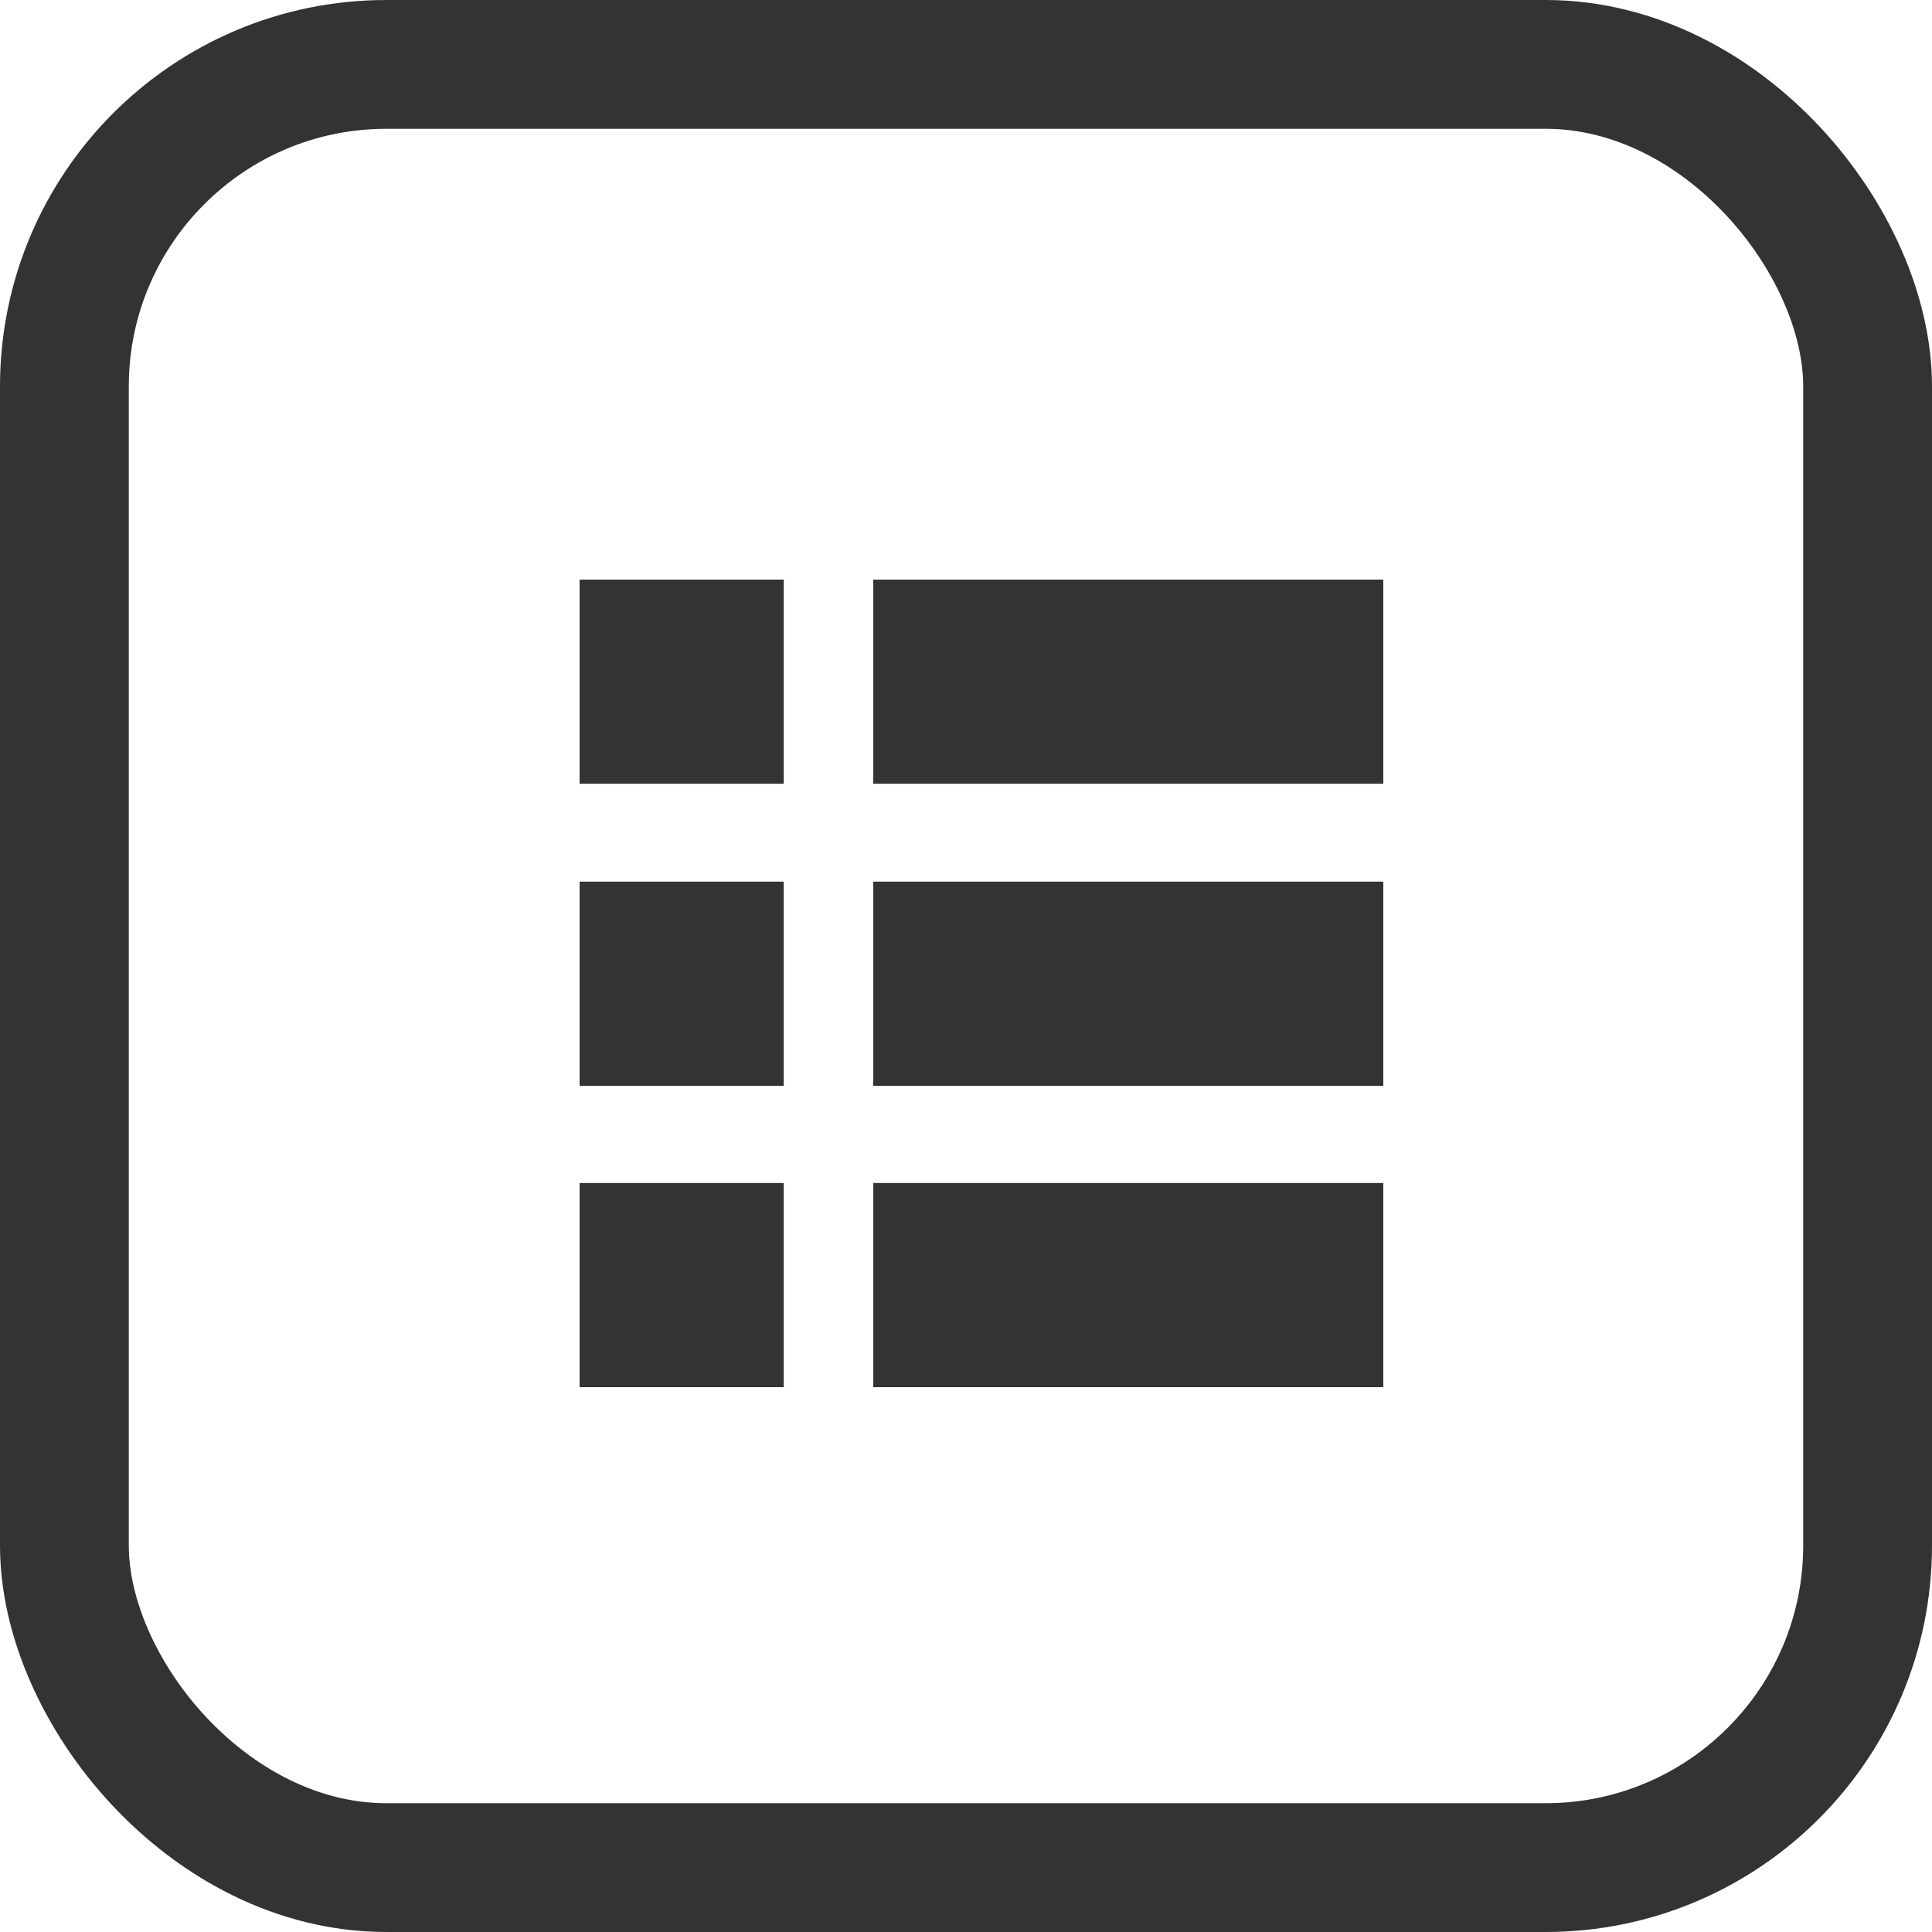
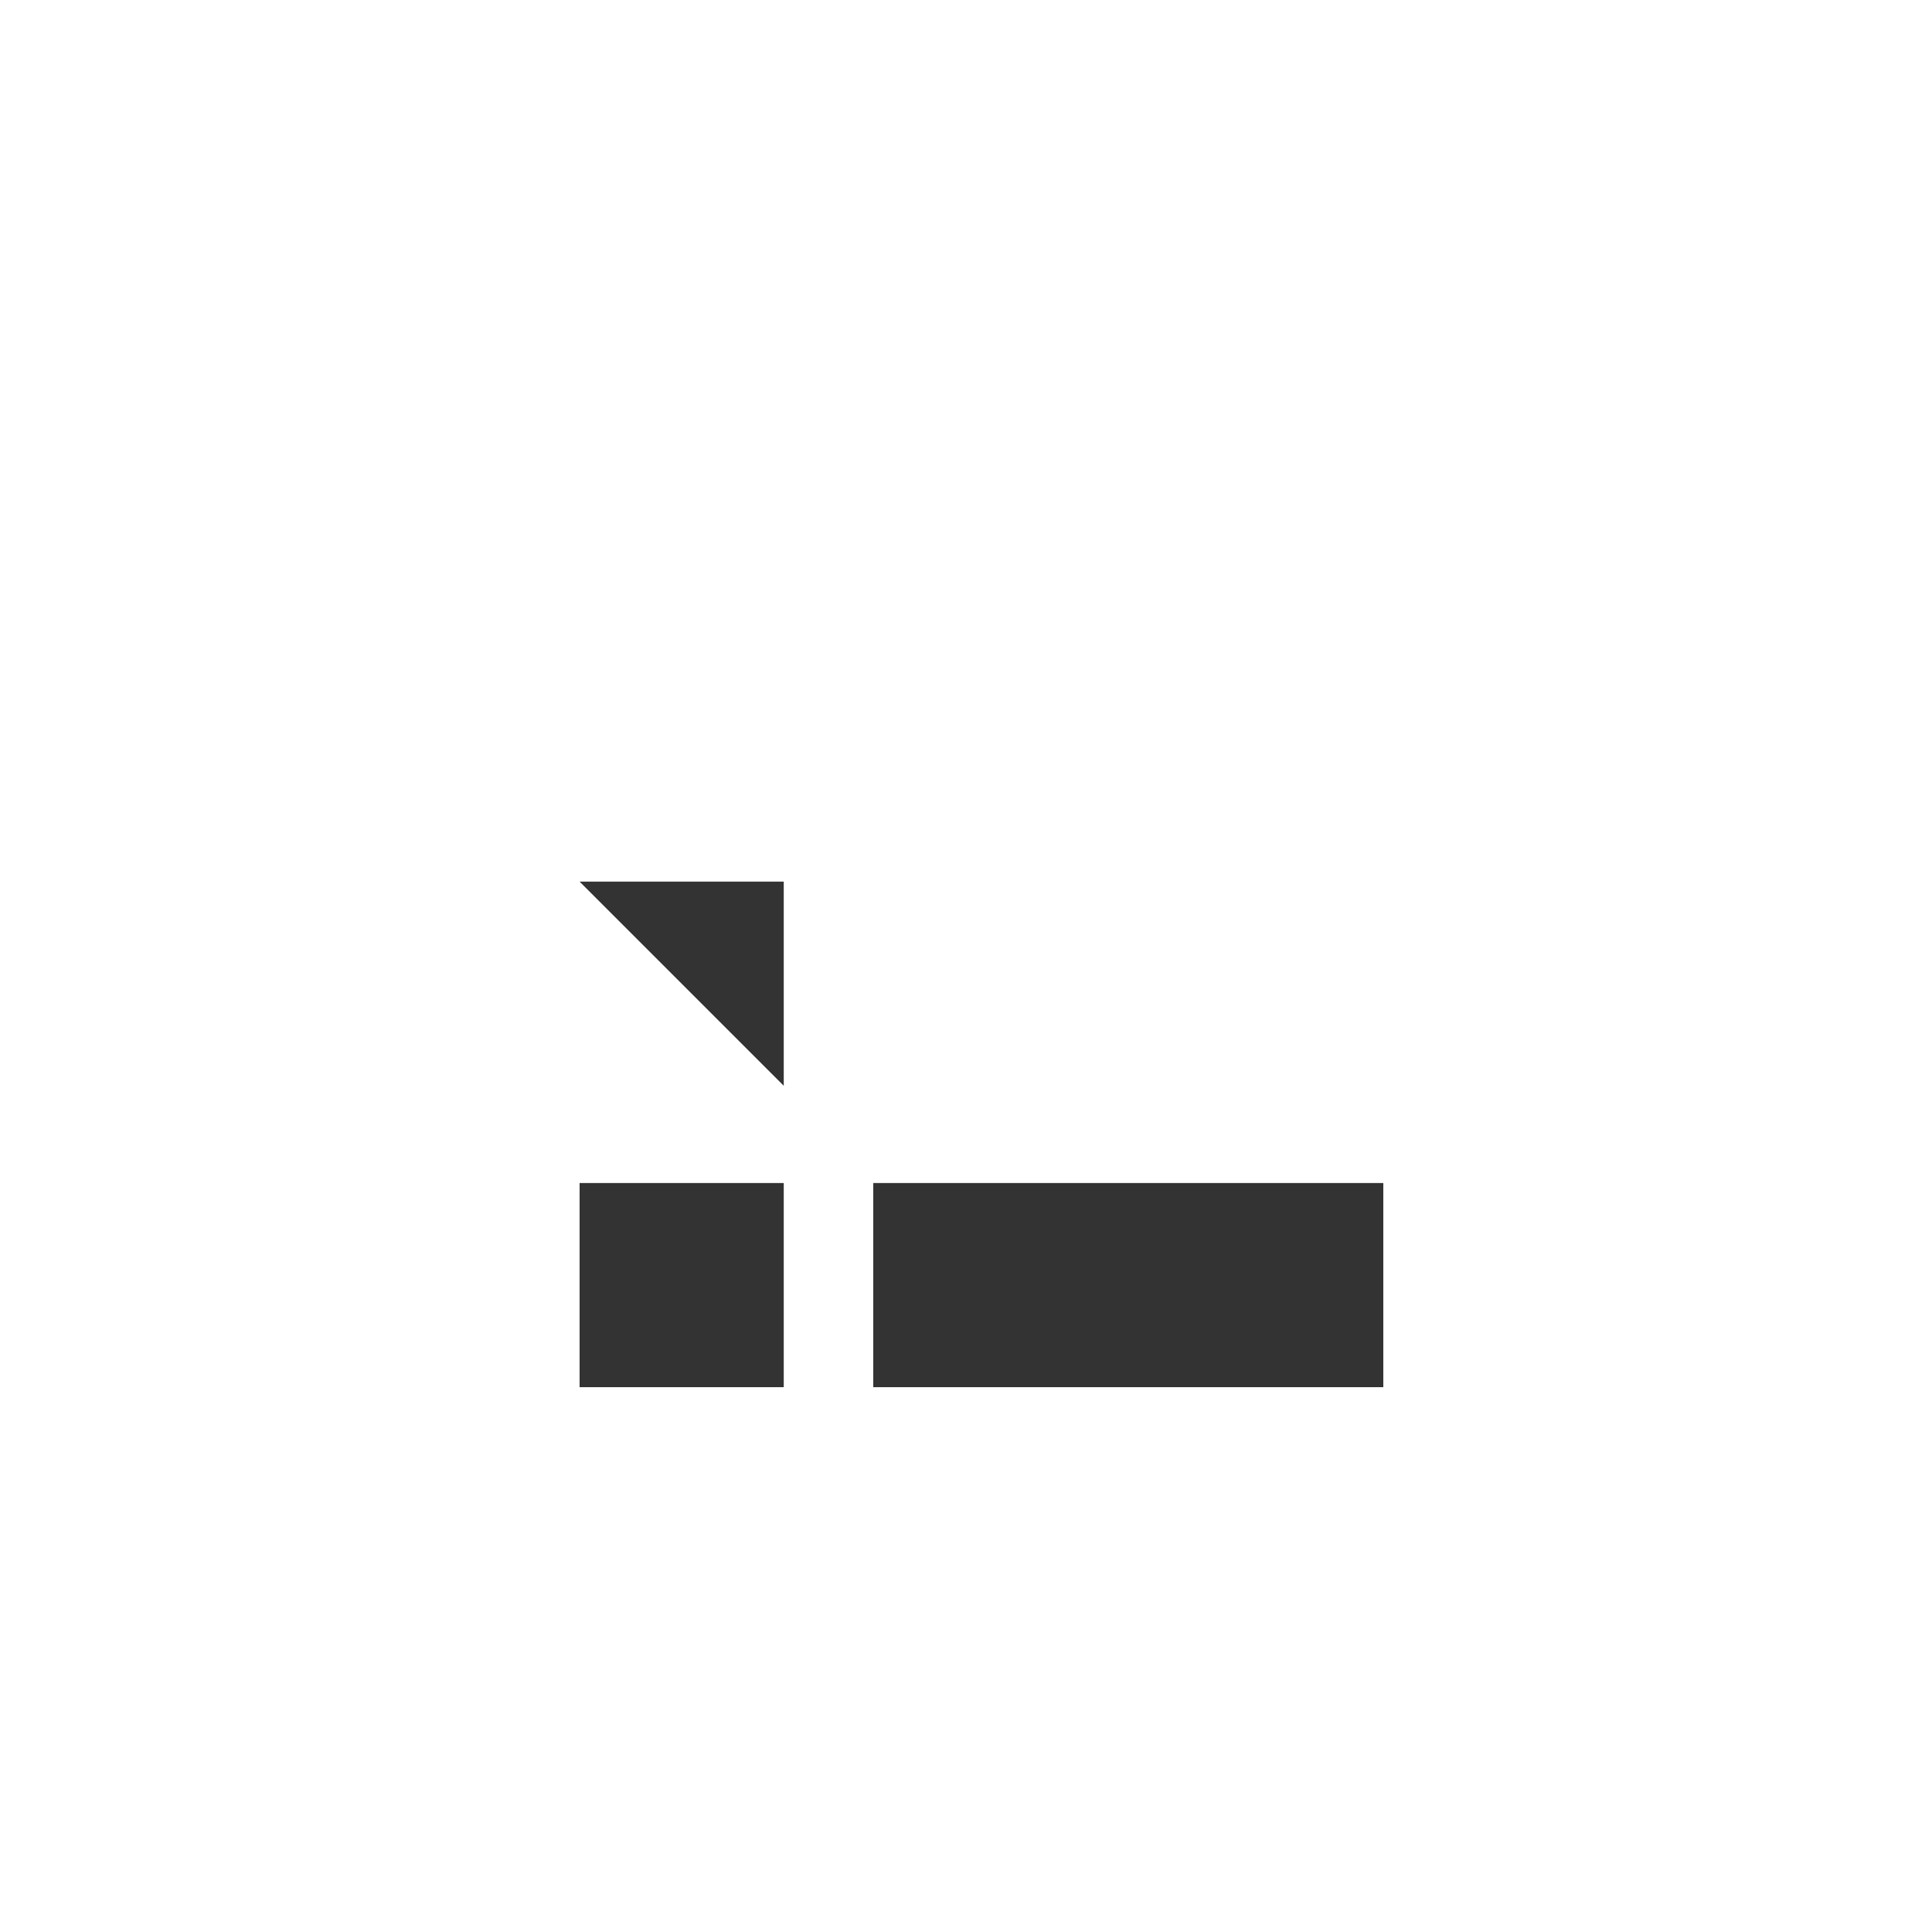
<svg xmlns="http://www.w3.org/2000/svg" viewBox="0 0 30 30">
-   <rect fill="none" height="30" rx="6" width="30" />
-   <rect fill="none" height="28" rx="5" stroke="#333" stroke-width="2" width="28" x="1" y="1" />
  <g fill="#333">
-     <path d="m9 9h3.17v3.17h-3.17z" />
-     <path d="m9 13.69h3.17v3.17h-3.17z" />
+     <path d="m9 13.69h3.17v3.17z" />
    <path d="m9 18.37h3.17v3.17h-3.17z" />
-     <path d="m13.56 9h7.92v3.17h-7.92z" />
-     <path d="m13.56 13.69h7.92v3.17h-7.92z" />
    <path d="m13.56 18.37h7.92v3.17h-7.92z" />
  </g>
</svg>